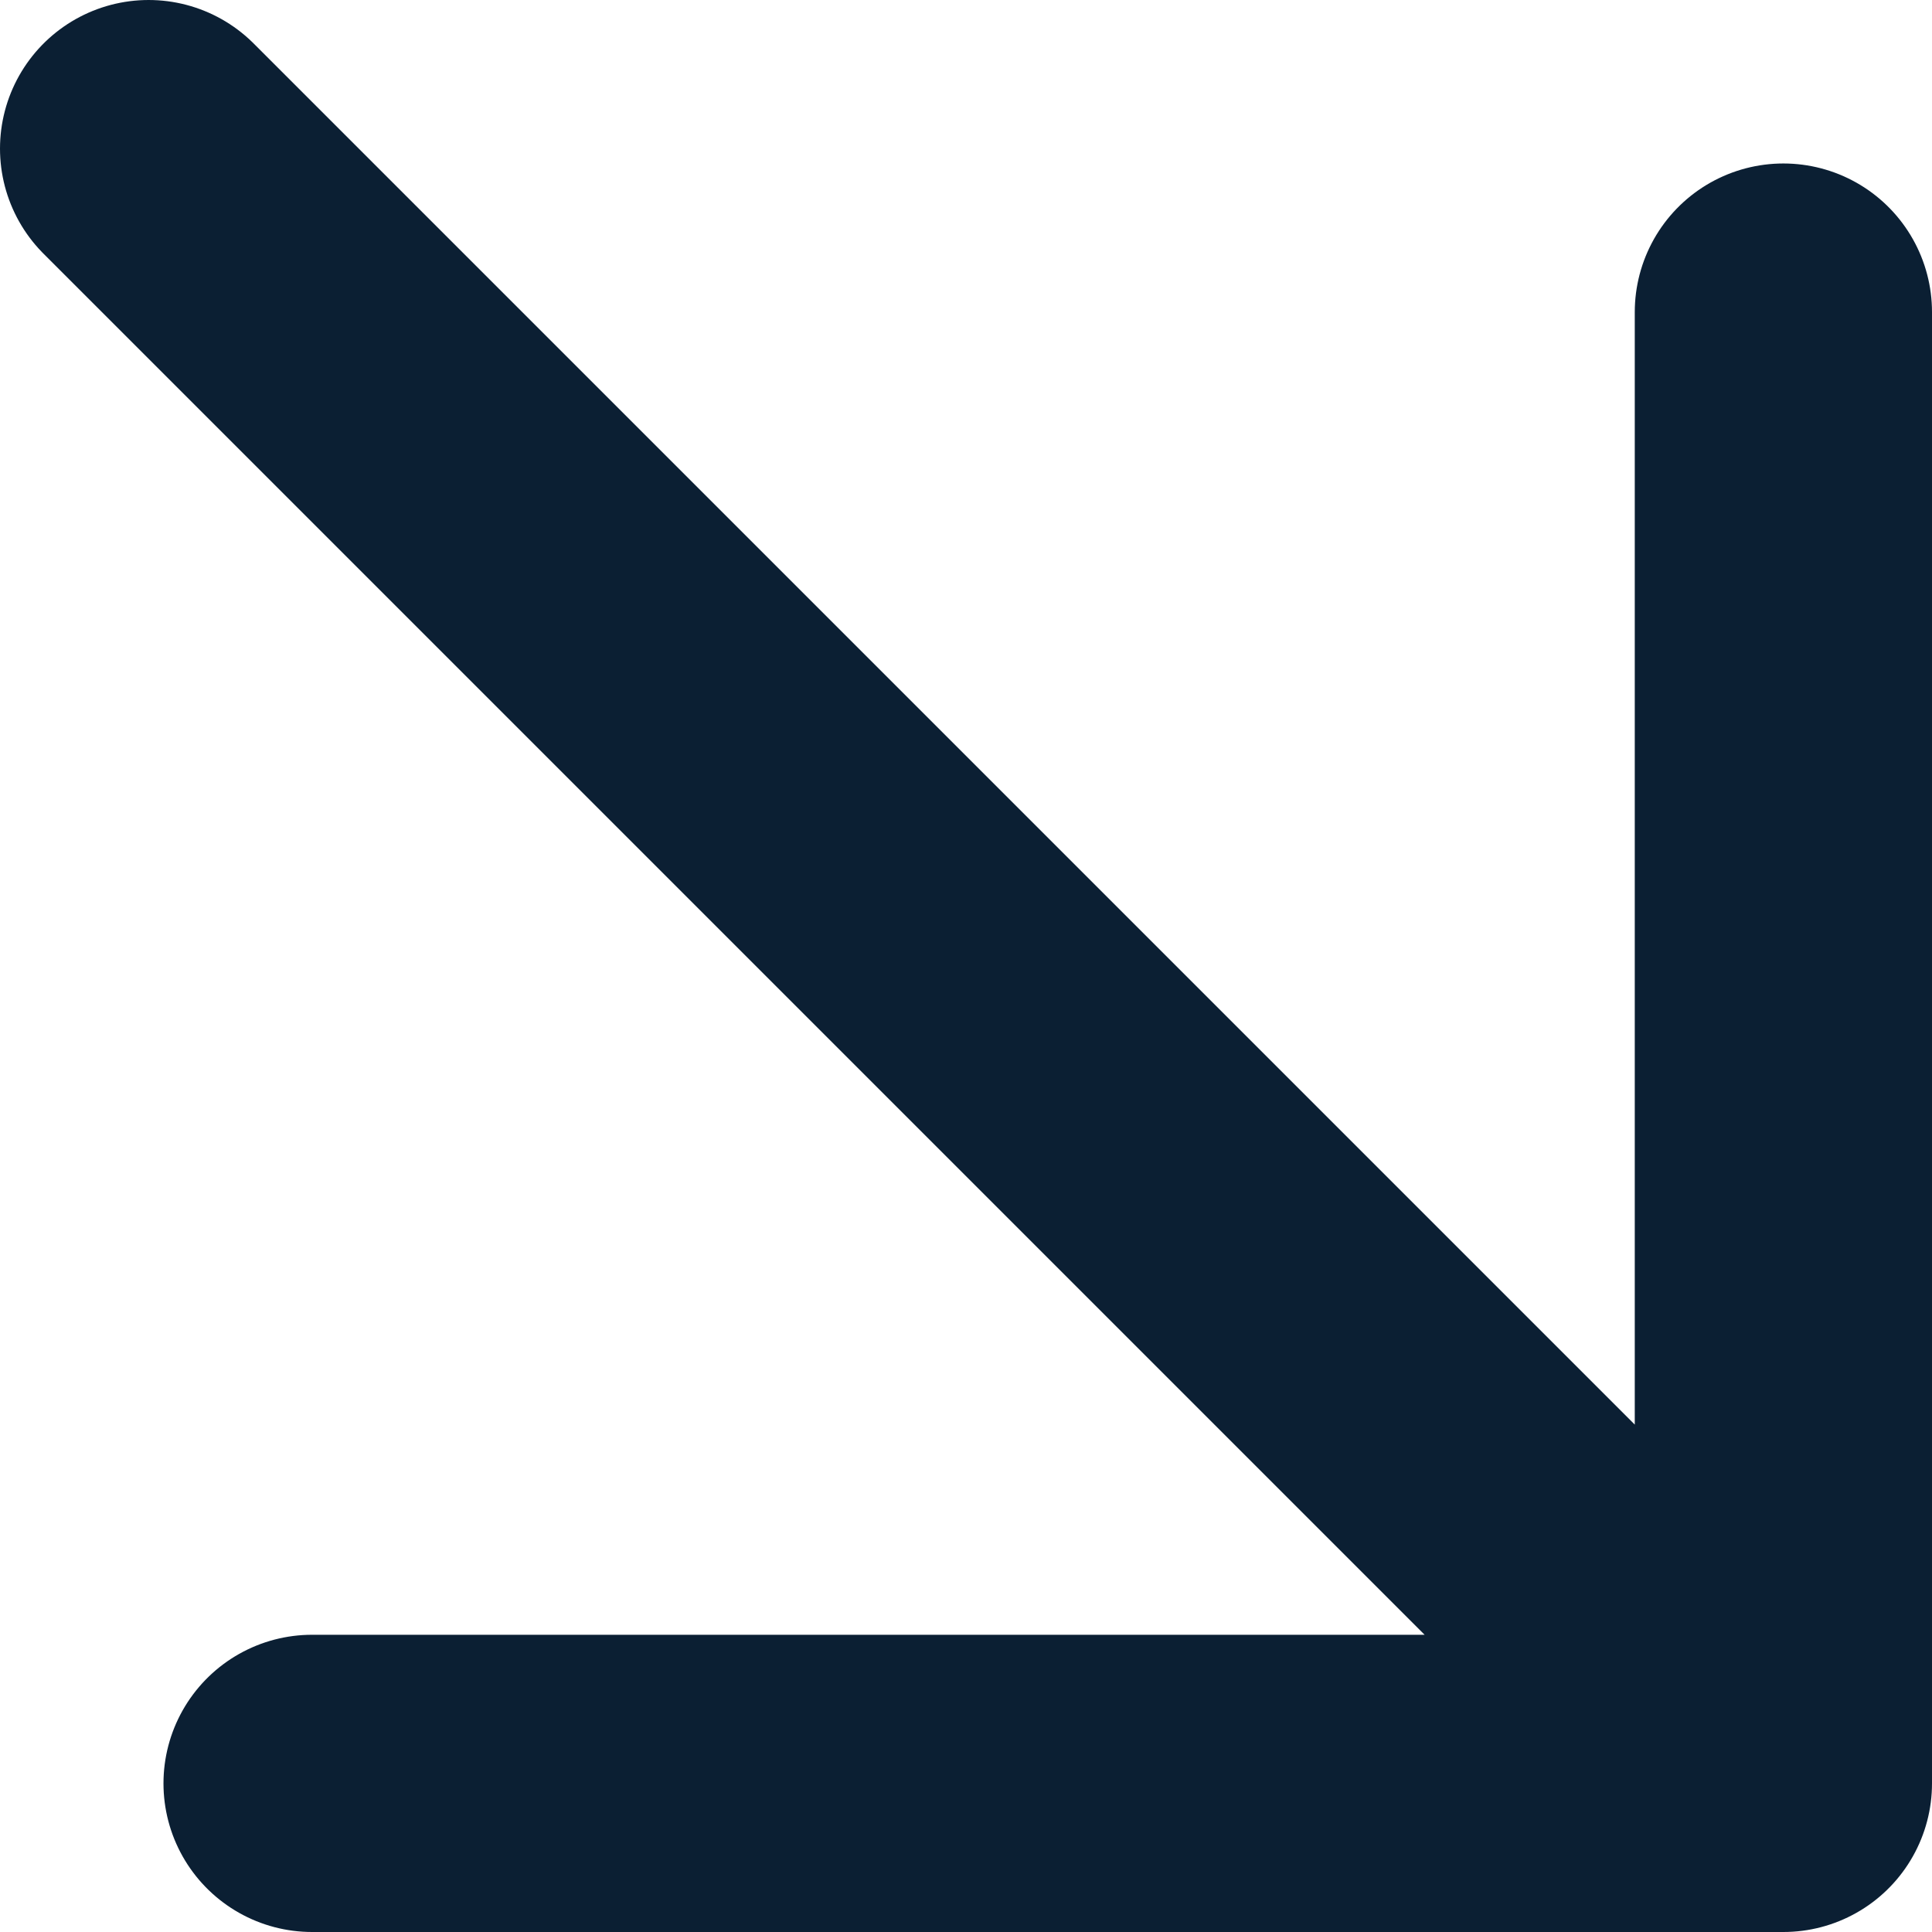
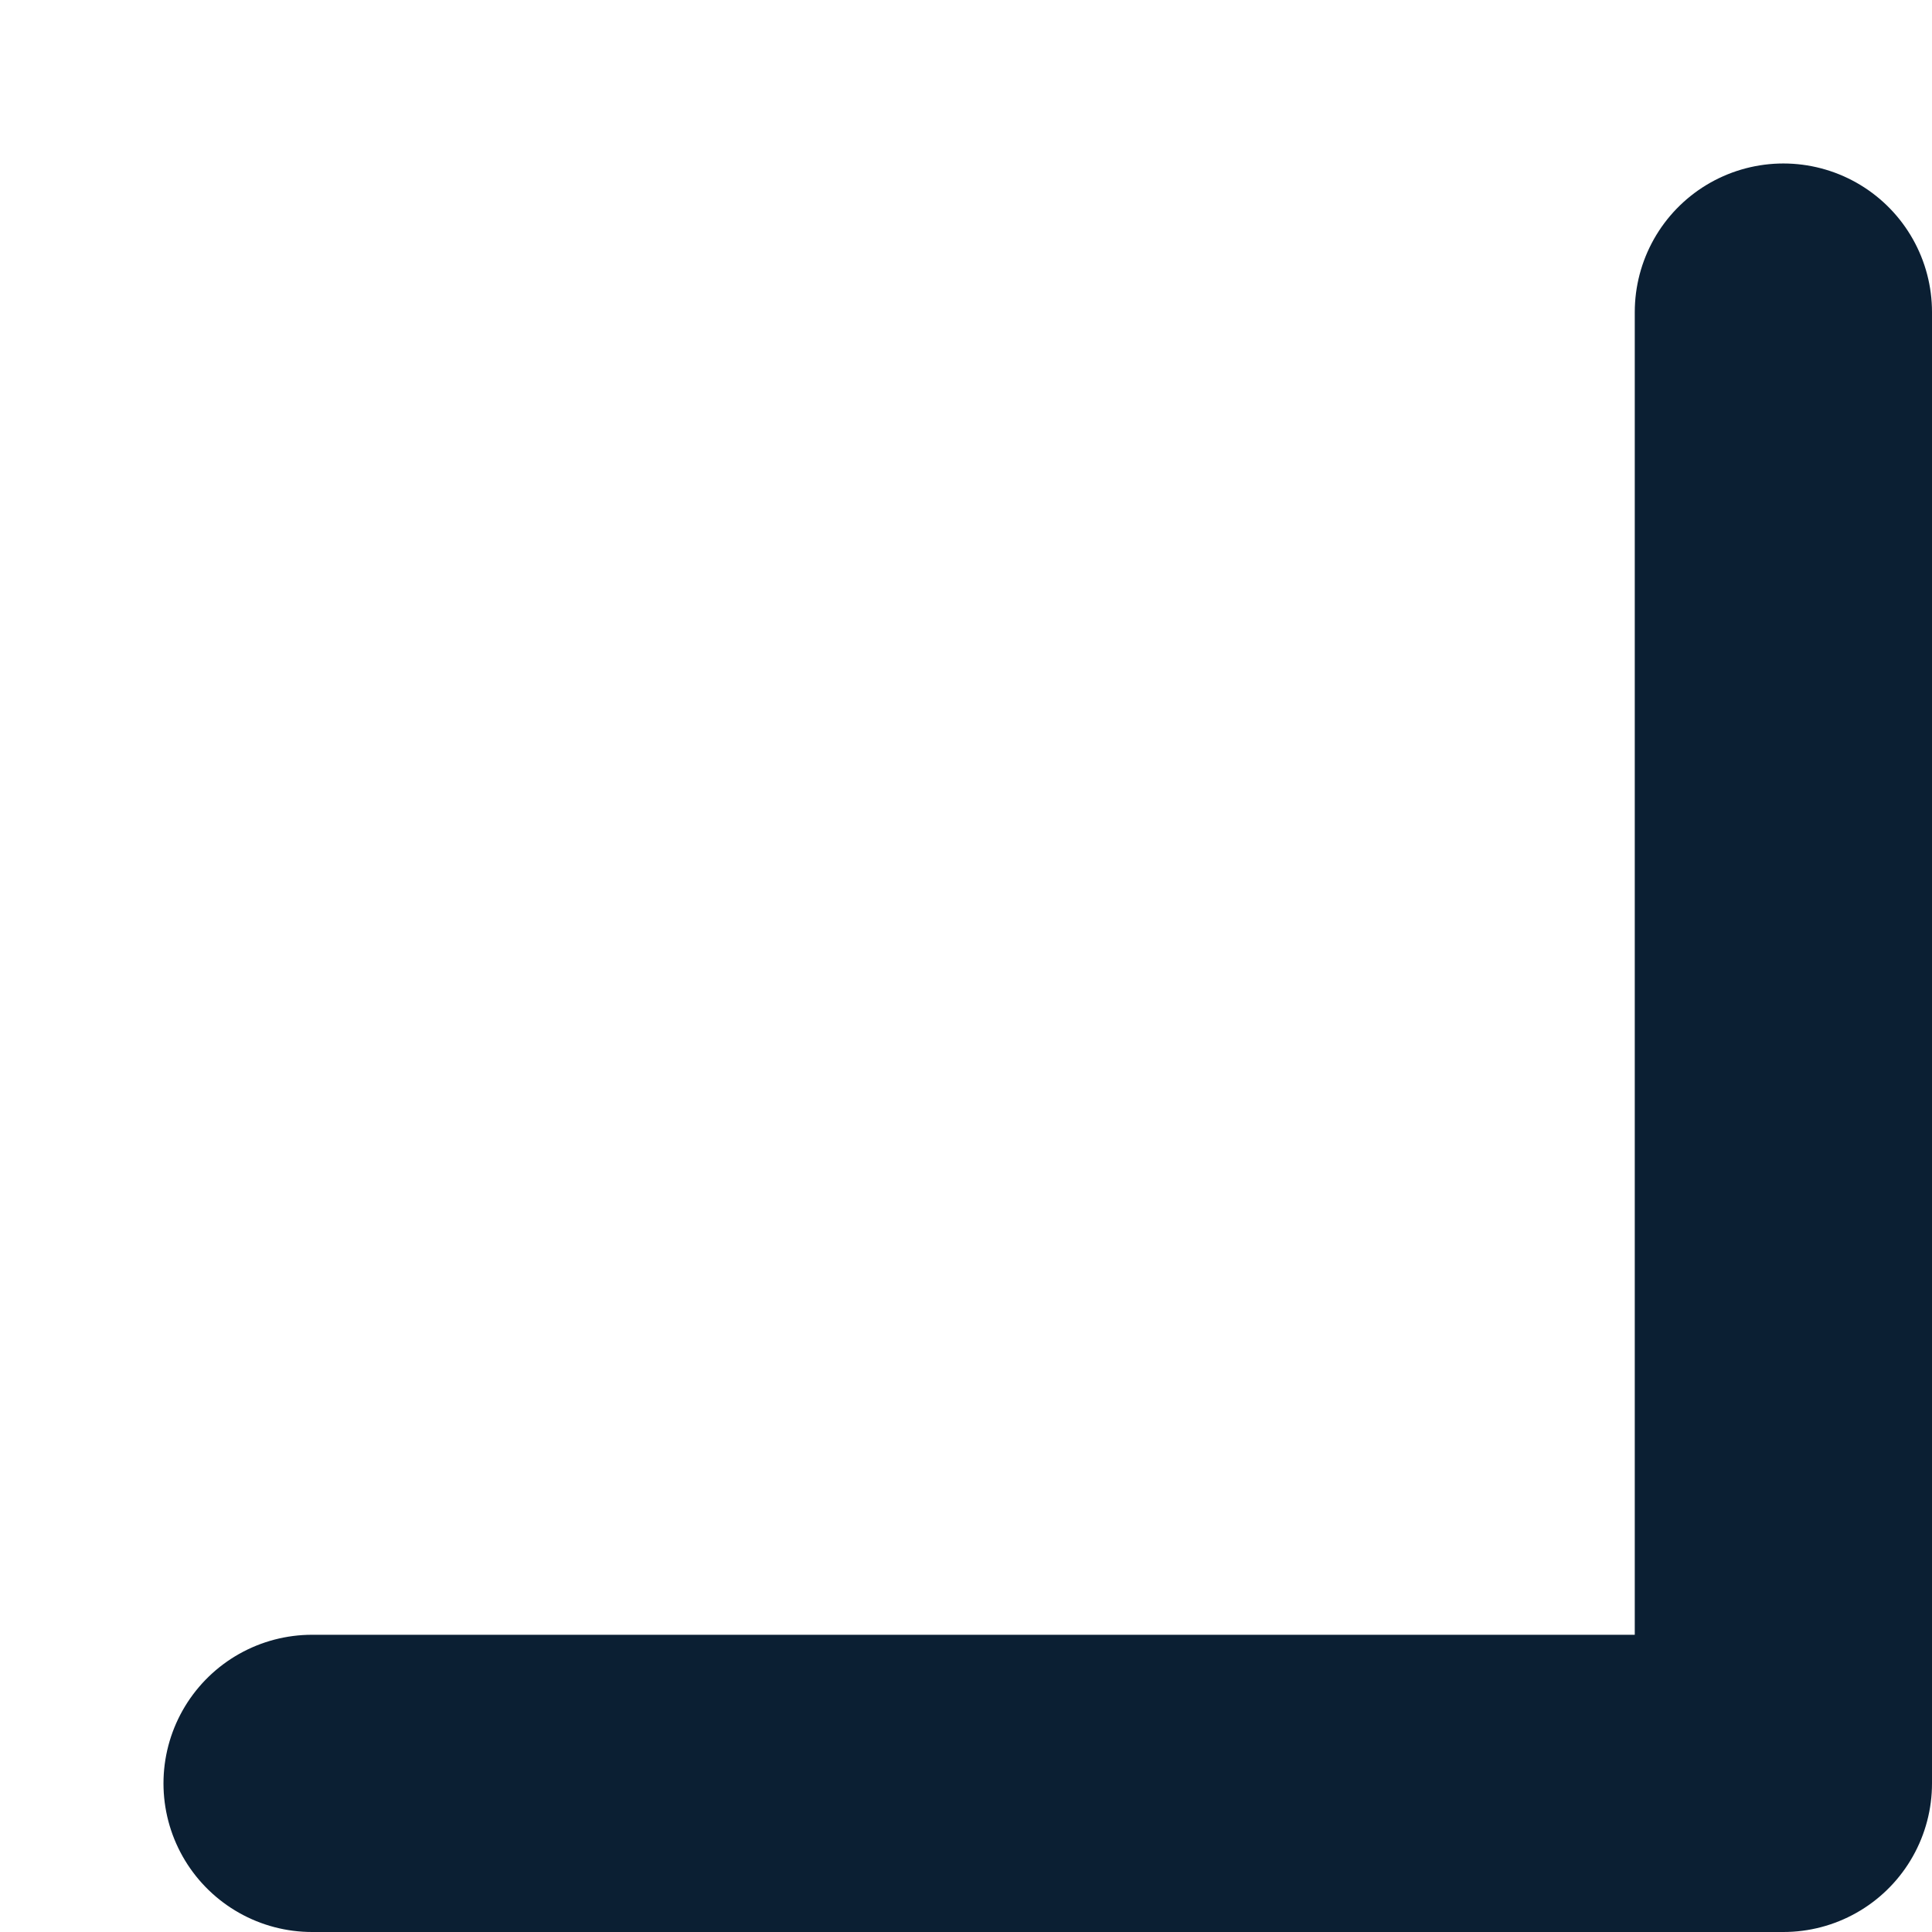
<svg xmlns="http://www.w3.org/2000/svg" width="13" height="13" viewBox="0 0 13 13" fill="none">
-   <path d="M1 1L12 12M12 12L12 2.1M12 12L2.1 12" stroke="#0B1F33" stroke-width="2" stroke-linecap="round" stroke-linejoin="round" />
+   <path d="M1 1M12 12L12 2.1M12 12L2.1 12" stroke="#0B1F33" stroke-width="2" stroke-linecap="round" stroke-linejoin="round" />
</svg>